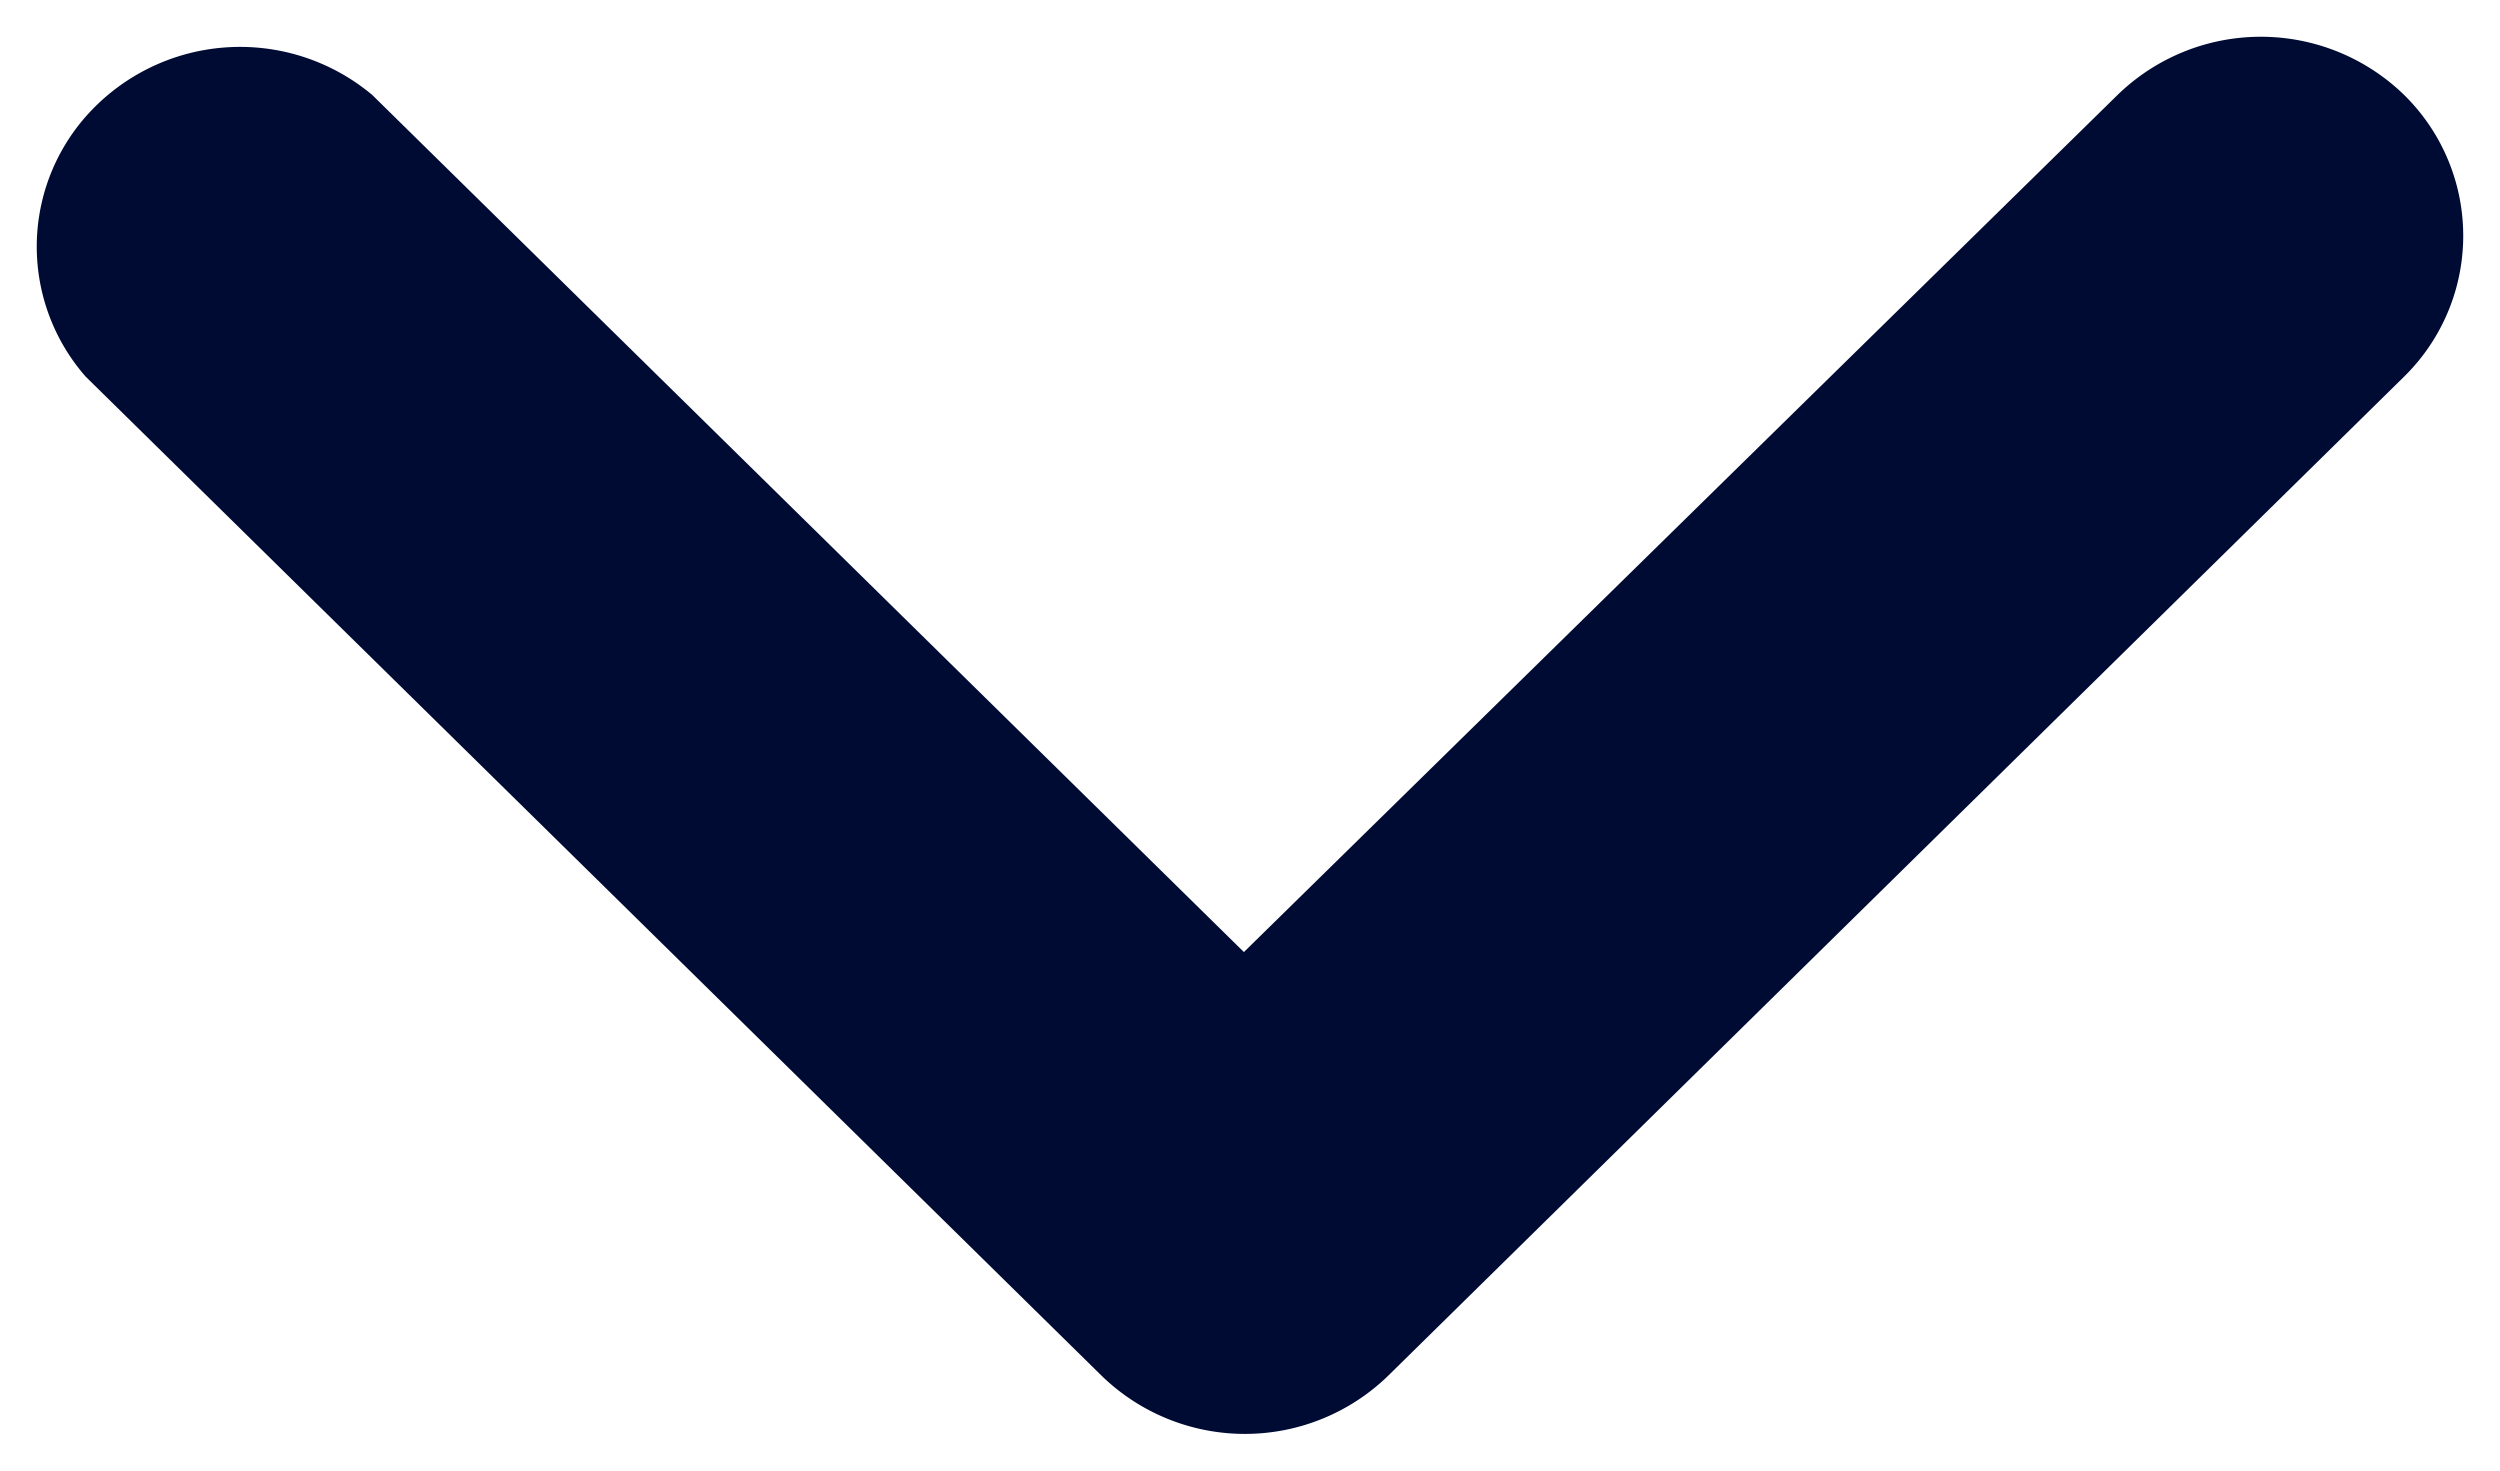
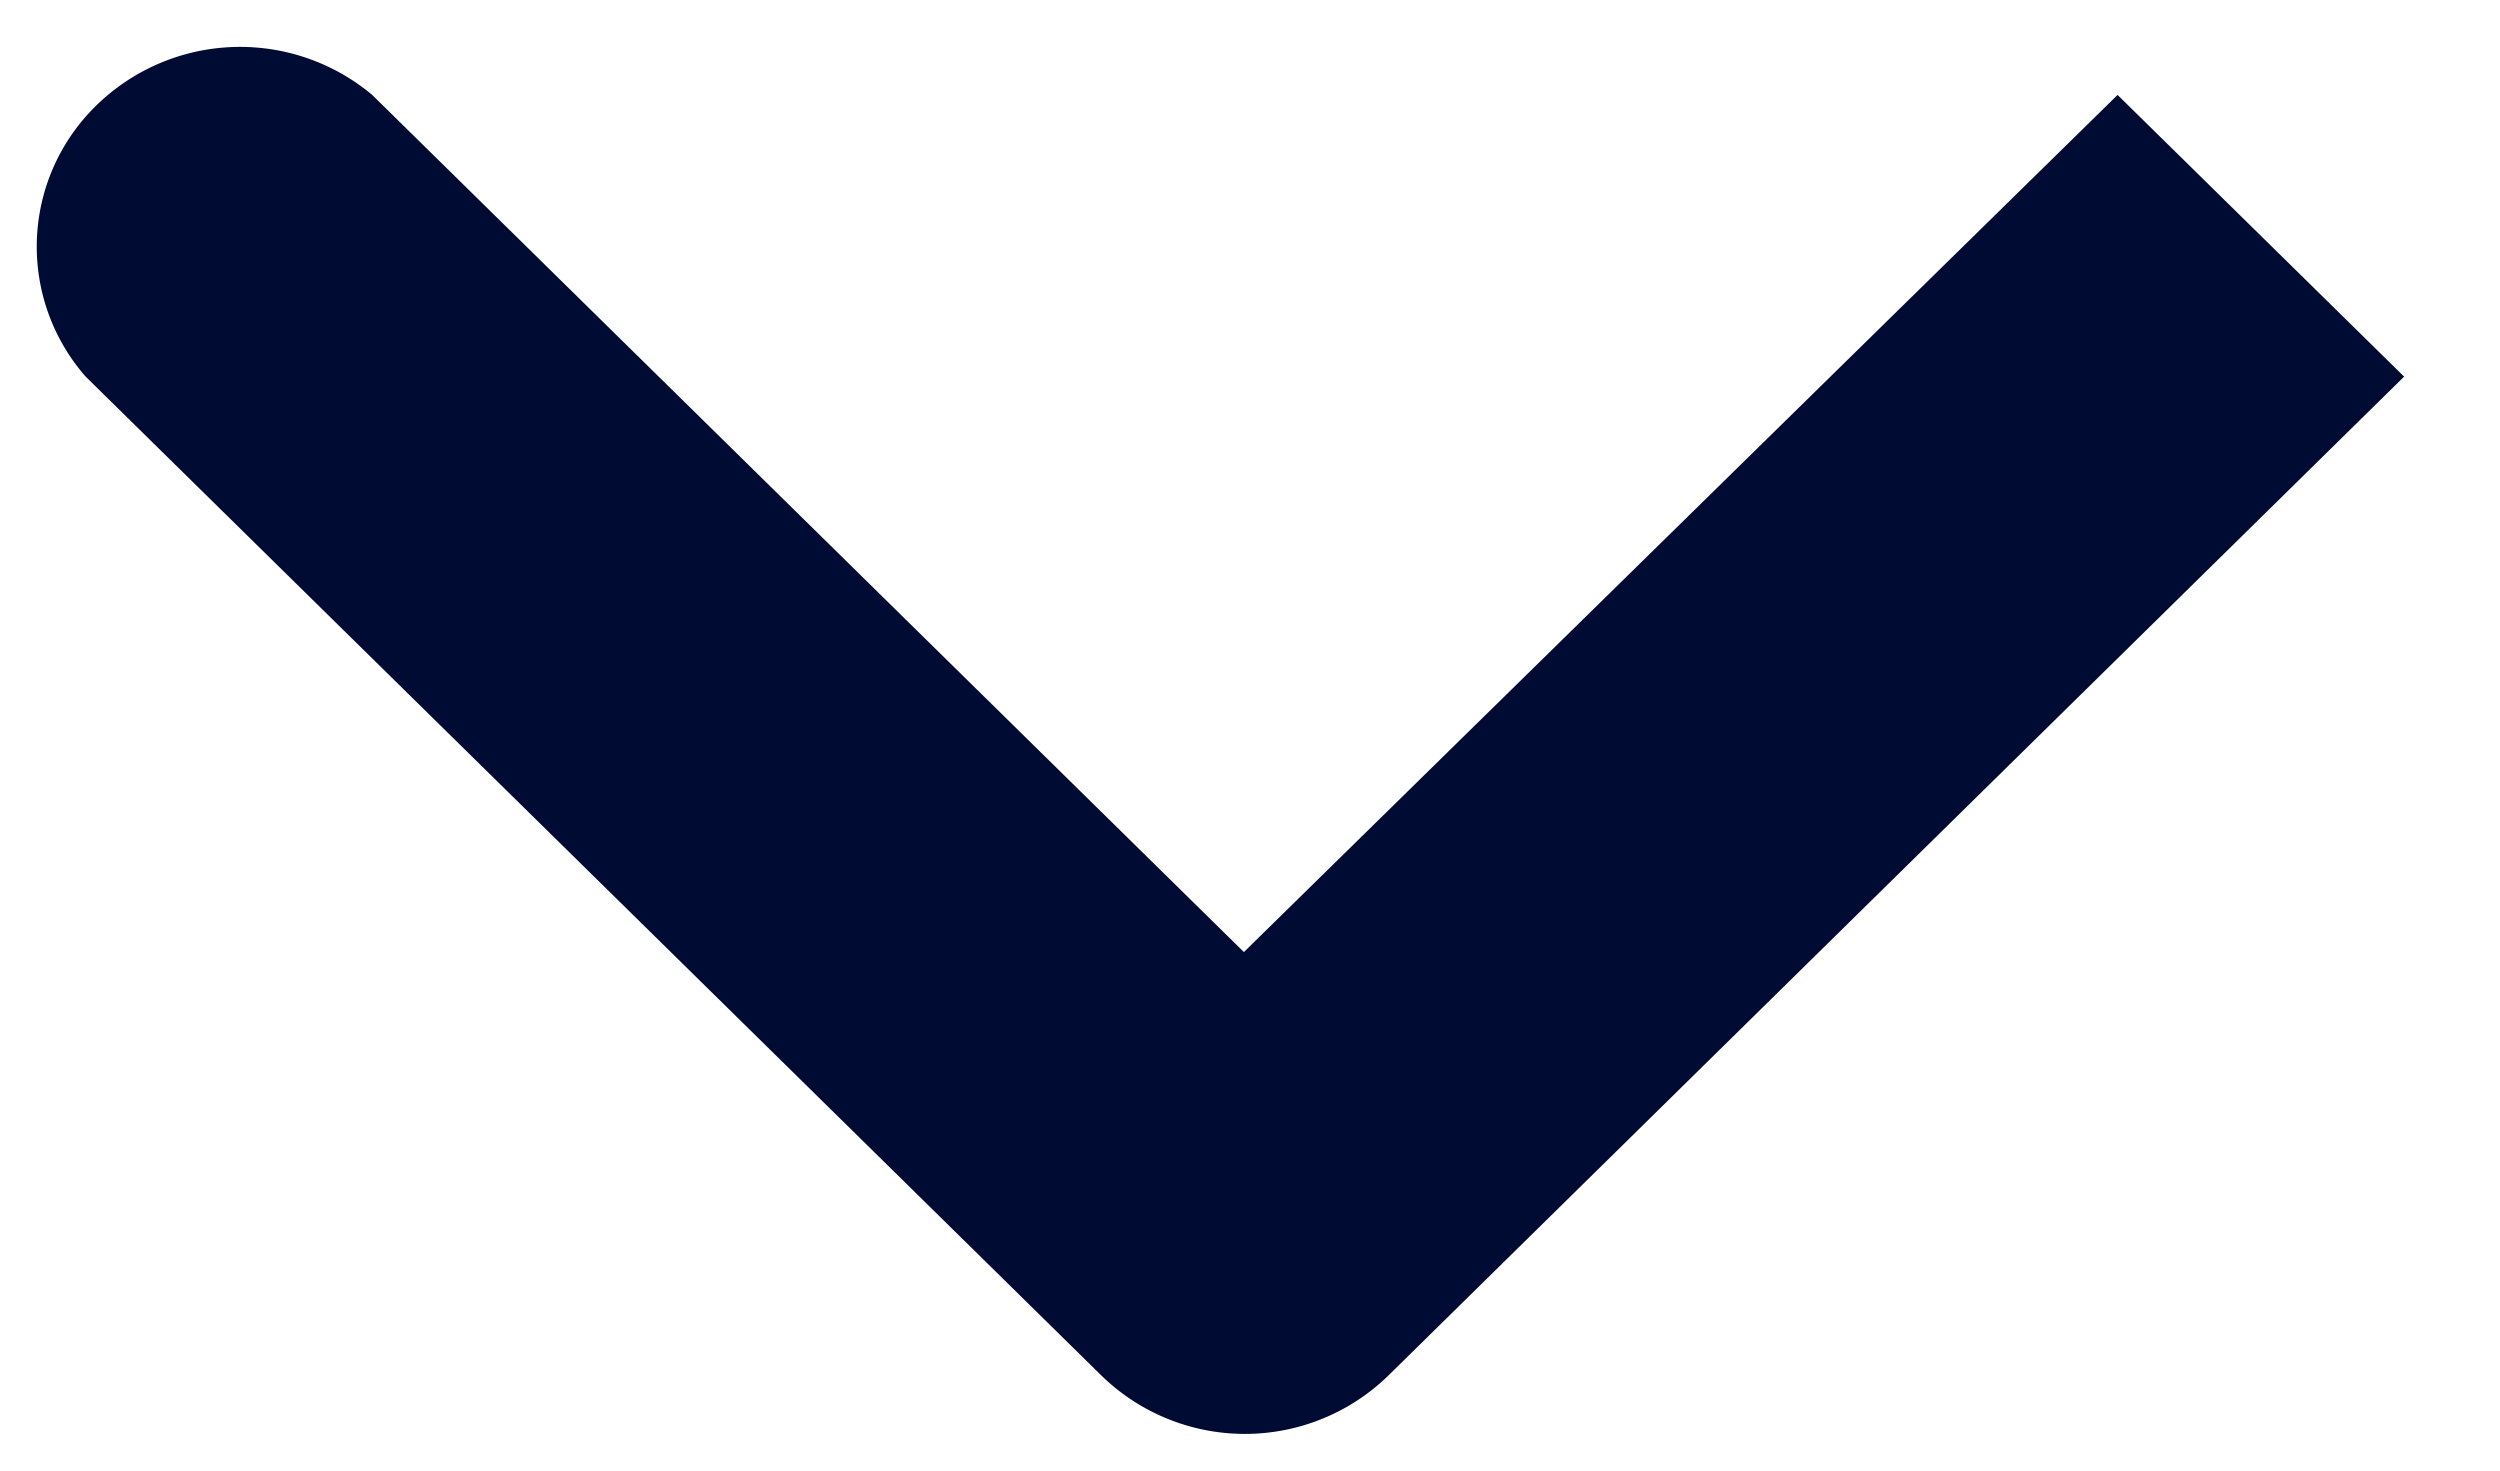
<svg xmlns="http://www.w3.org/2000/svg" width="34" height="20" fill="none">
-   <path d="M32.696 5.122L18.879 18.71a2.795 2.795 0 01-3.897 0L1.165 5.122a2.681 2.681 0 010-3.535 2.798 2.798 0 013.897-.296l11.855 11.657L28.799 1.291a2.795 2.795 0 013.897 0 2.684 2.684 0 010 3.831z" fill="#000B34" />
+   <path d="M32.696 5.122L18.879 18.71a2.795 2.795 0 01-3.897 0L1.165 5.122a2.681 2.681 0 010-3.535 2.798 2.798 0 013.897-.296l11.855 11.657L28.799 1.291z" fill="#000B34" />
</svg>